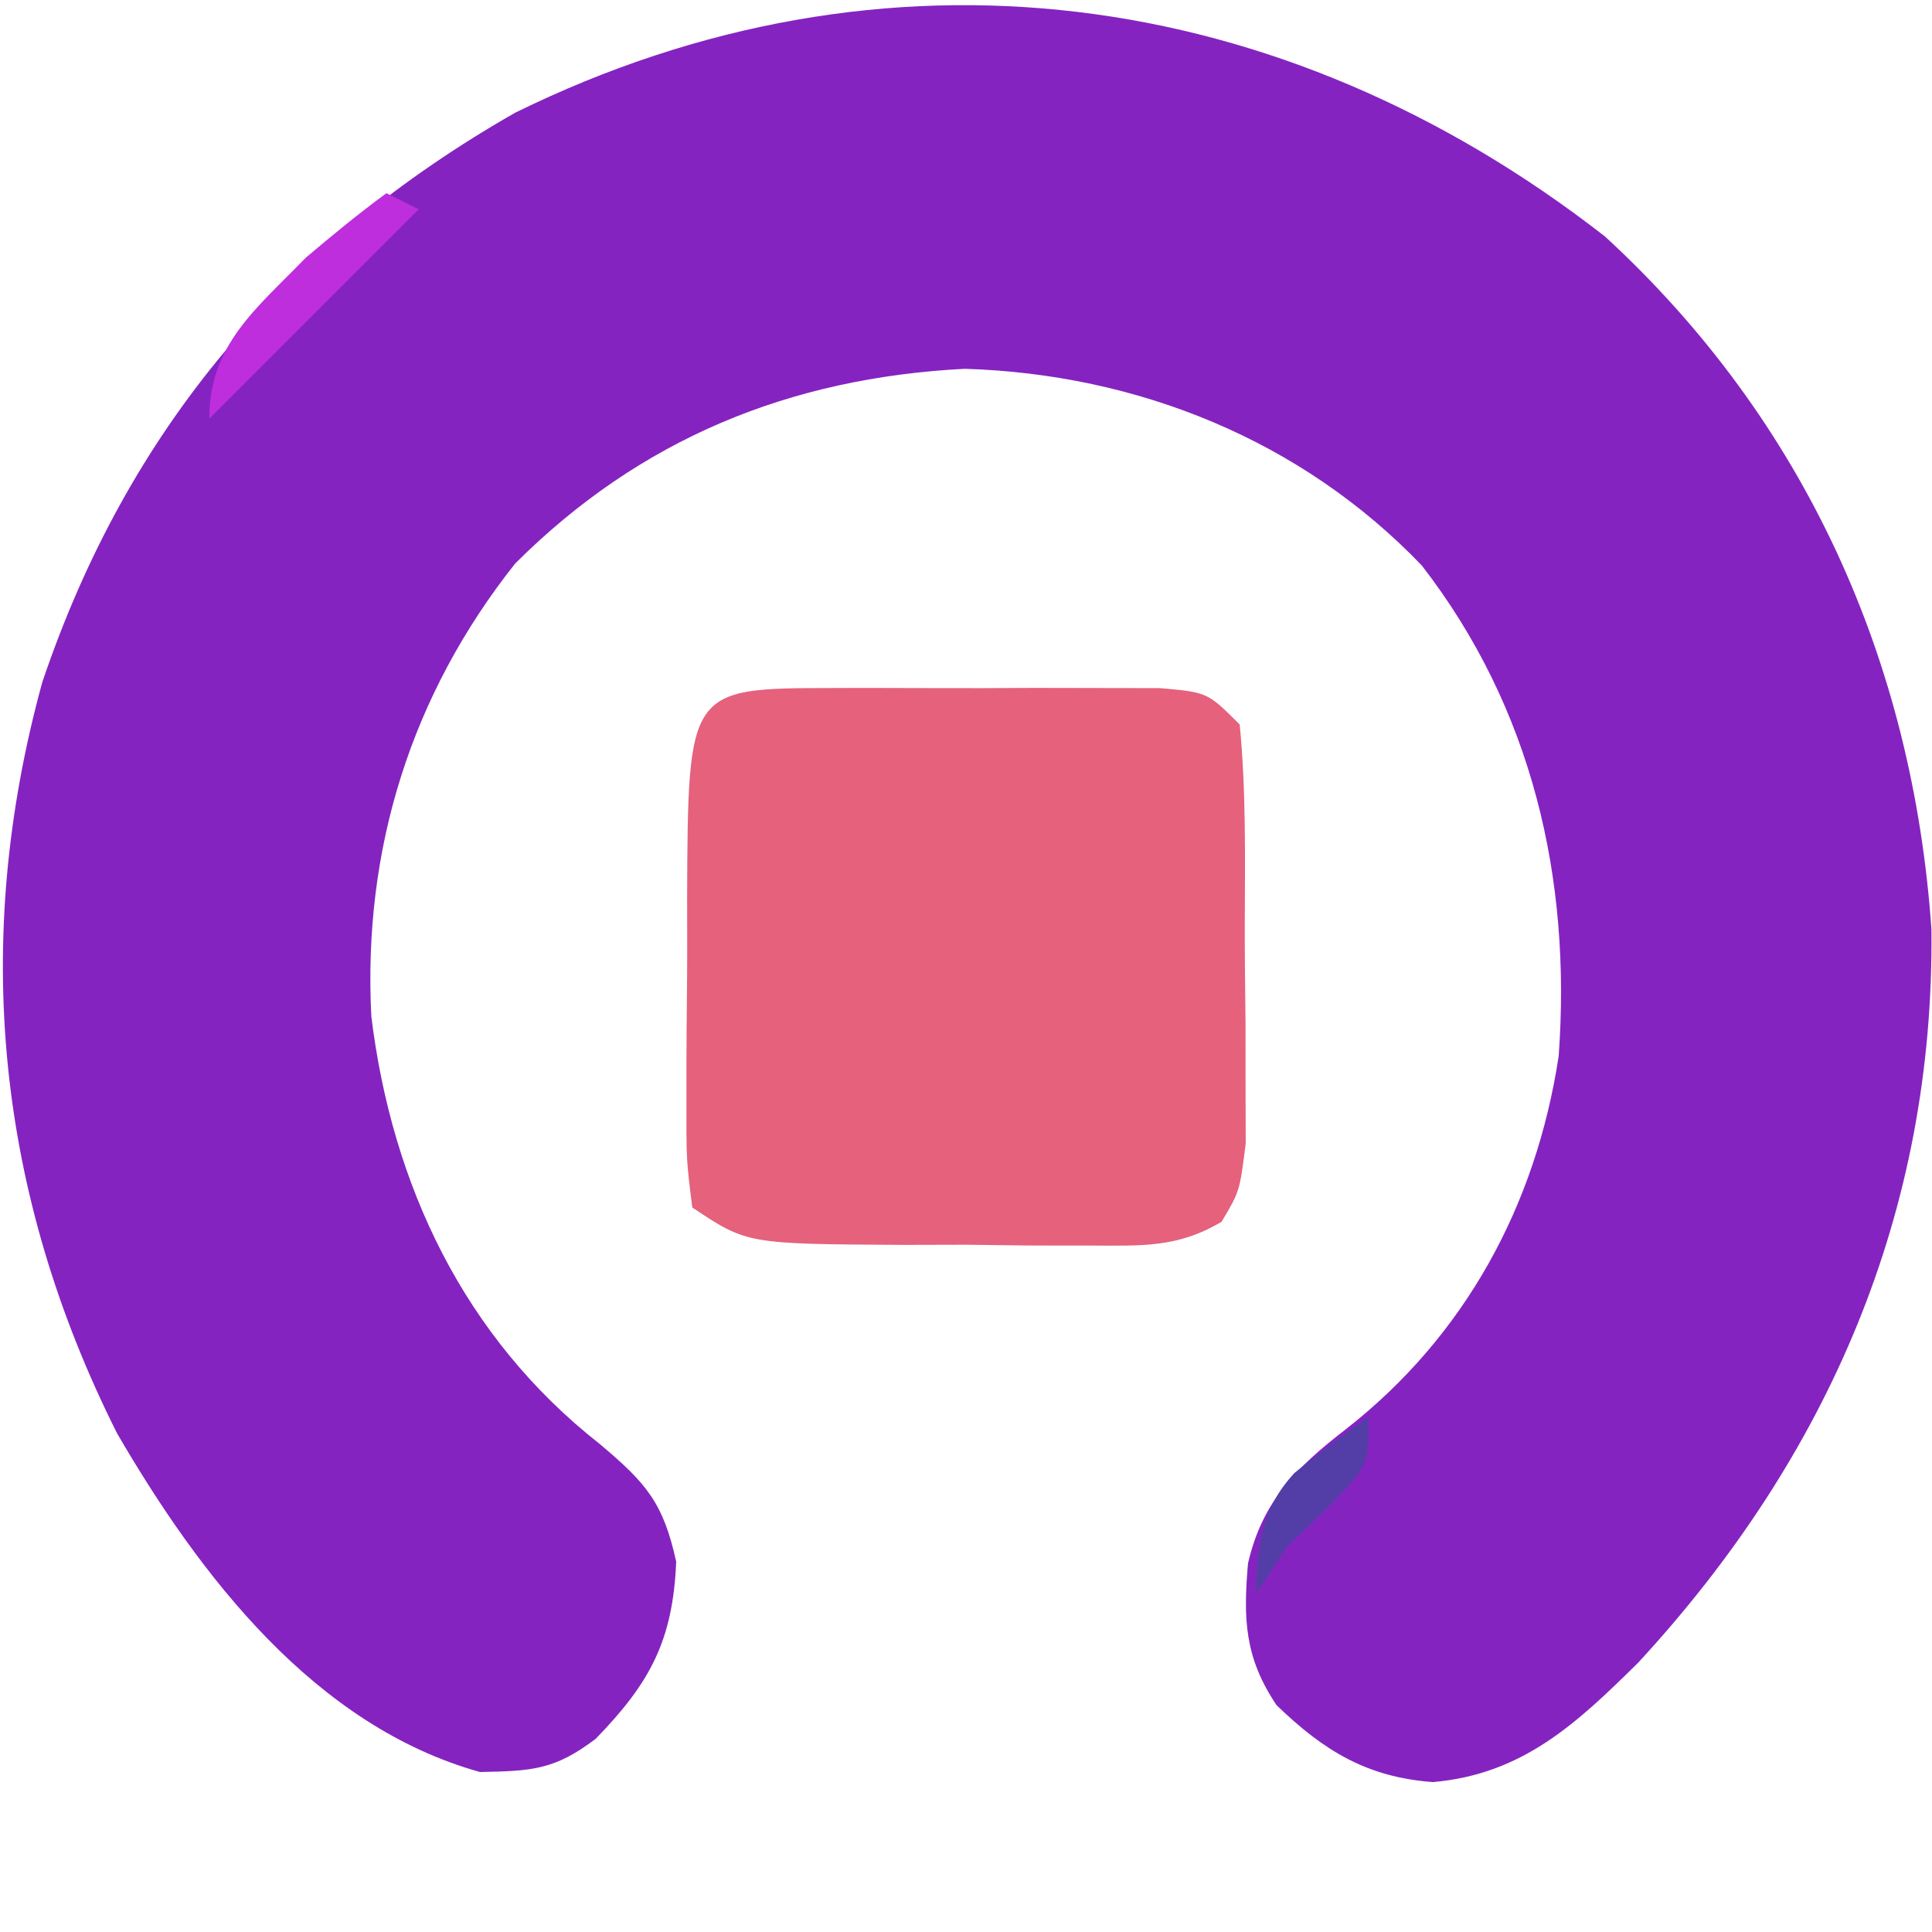
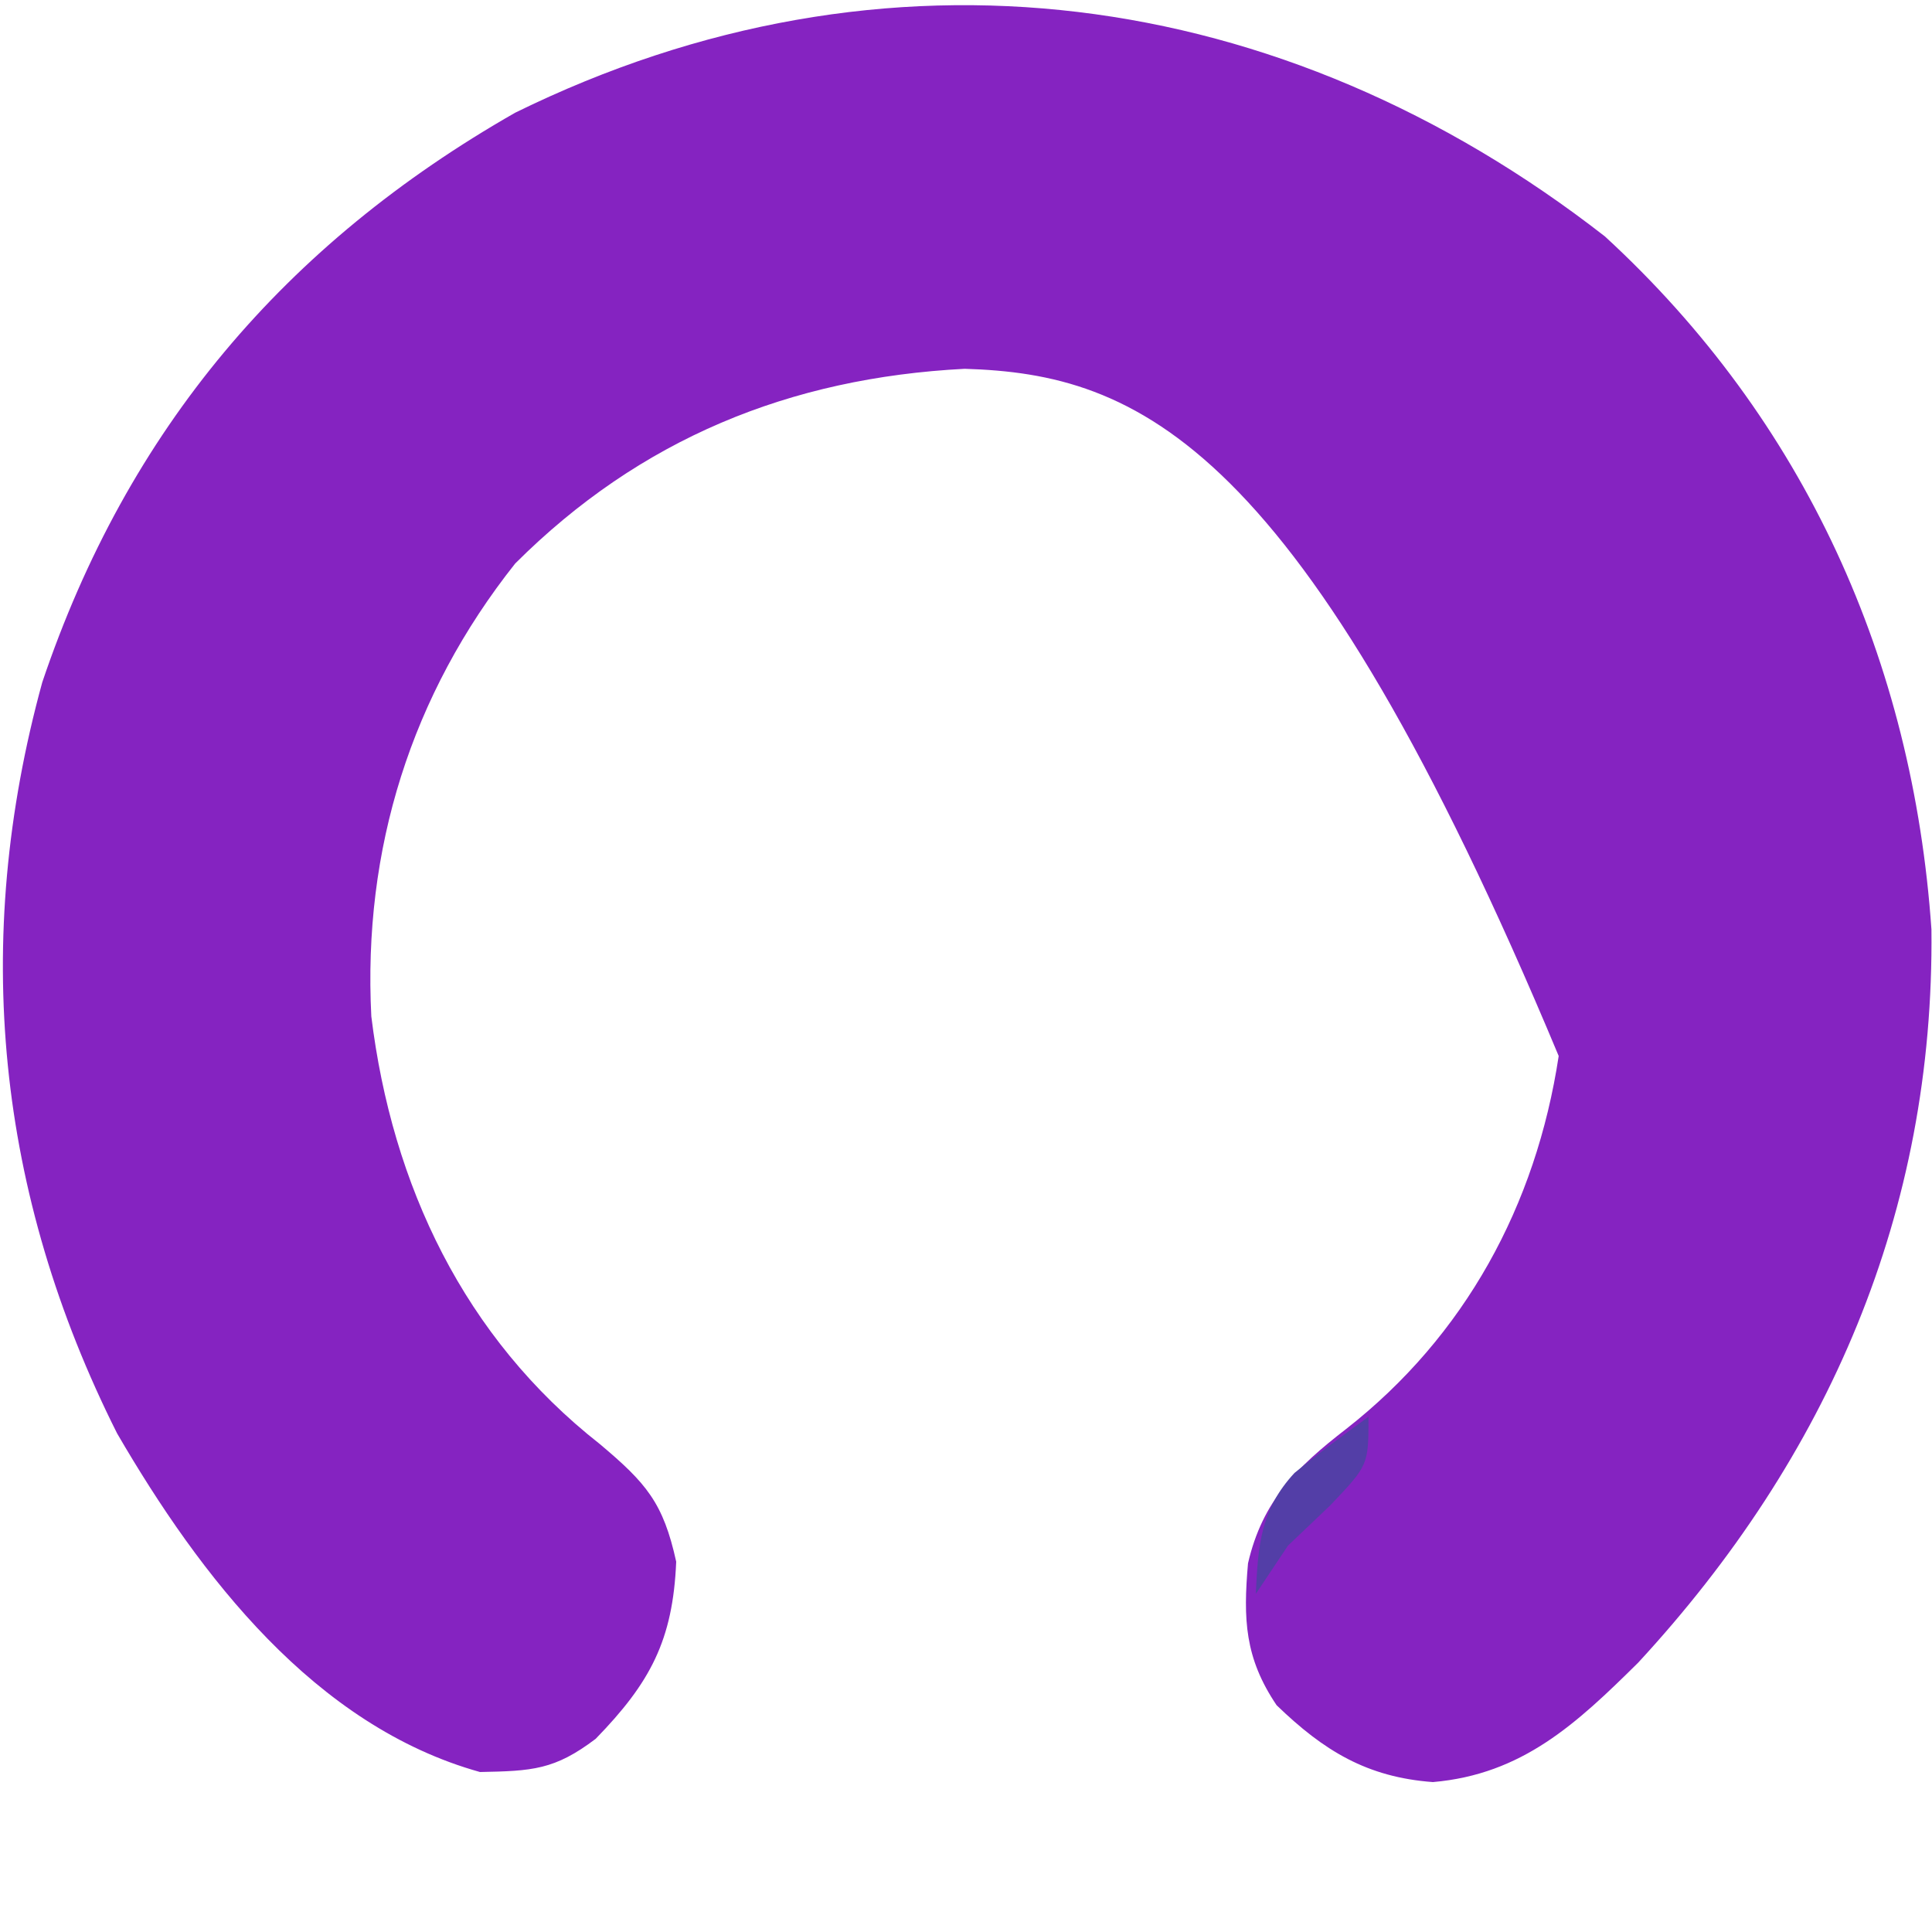
<svg xmlns="http://www.w3.org/2000/svg" version="1.1" width="120" height="120">
-   <path d="M0 0 C12.452 11.448 19.123 26.398 20.277 43.035 C20.465 60.571 13.874 75.797 2.059 88.586 C-1.771 92.373 -5.129 95.518 -10.688 96 C-14.79 95.696 -17.466 94.055 -20.395 91.227 C-22.377 88.292 -22.474 85.885 -22.172 82.414 C-21.279 78.539 -19.156 76.447 -16.074 74.066 C-8.693 68.289 -4.282 60.179 -2.875 50.902 C-2.077 39.875 -4.514 29.306 -11.375 20.438 C-18.851 12.638 -29.047 8.545 -39.766 8.219 C-50.643 8.777 -59.935 12.574 -67.688 20.312 C-74.151 28.455 -77.157 38.072 -76.625 48.438 C-75.336 58.942 -70.859 68.386 -62.438 75 C-59.541 77.436 -58.491 78.652 -57.688 82.312 C-57.891 87.193 -59.301 89.83 -62.688 93.312 C-65.242 95.25 -66.632 95.311 -69.875 95.375 C-80.121 92.52 -87.258 83.21 -92.414 74.344 C-99.894 59.458 -101.487 43.797 -97.062 27.688 C-91.758 11.965 -81.969 0.462 -67.688 -7.688 C-44.702 -18.988 -20.065 -15.637 0 0 Z " fill="#8523C1" transform="translate(99.688,14.688)" />
-   <path d="M0 0 C0.658 -0.002 1.317 -0.004 1.995 -0.006 C3.387 -0.007 4.779 -0.003 6.171 0.005 C8.304 0.016 10.437 0.005 12.57 -0.008 C13.922 -0.006 15.273 -0.004 16.625 0 C18.475 0.003 18.475 0.003 20.363 0.007 C23.312 0.266 23.312 0.266 25.312 2.266 C25.711 6.383 25.642 10.507 25.628 14.642 C25.625 16.692 25.648 18.741 25.674 20.791 C25.674 22.081 25.675 23.37 25.676 24.699 C25.679 25.886 25.682 27.072 25.685 28.295 C25.312 31.266 25.312 31.266 24.184 33.153 C21.428 34.791 19.189 34.637 16 34.629 C14.76 34.628 13.52 34.628 12.242 34.627 C10.297 34.603 10.297 34.603 8.312 34.578 C7.016 34.581 5.719 34.585 4.383 34.588 C-5.287 34.533 -5.287 34.533 -8.688 32.266 C-9.06 29.316 -9.06 29.316 -9.051 25.578 C-9.051 24.92 -9.052 24.262 -9.052 23.583 C-9.05 22.191 -9.04 20.799 -9.024 19.407 C-9 17.274 -9.003 15.141 -9.01 13.008 C-8.956 0.016 -8.956 0.016 0 0 Z " fill="#E5617C" transform="translate(51.688,42.734)" />
-   <path d="M0 0 C0.66 0.33 1.32 0.66 2 1 C-2.29 5.29 -6.58 9.58 -11 14 C-11 9.408 -8.093 7.187 -5 4 C-3.372 2.62 -1.72 1.264 0 0 Z " fill="#BE2EDD" transform="translate(24,12)" />
+   <path d="M0 0 C12.452 11.448 19.123 26.398 20.277 43.035 C20.465 60.571 13.874 75.797 2.059 88.586 C-1.771 92.373 -5.129 95.518 -10.688 96 C-14.79 95.696 -17.466 94.055 -20.395 91.227 C-22.377 88.292 -22.474 85.885 -22.172 82.414 C-21.279 78.539 -19.156 76.447 -16.074 74.066 C-8.693 68.289 -4.282 60.179 -2.875 50.902 C-18.851 12.638 -29.047 8.545 -39.766 8.219 C-50.643 8.777 -59.935 12.574 -67.688 20.312 C-74.151 28.455 -77.157 38.072 -76.625 48.438 C-75.336 58.942 -70.859 68.386 -62.438 75 C-59.541 77.436 -58.491 78.652 -57.688 82.312 C-57.891 87.193 -59.301 89.83 -62.688 93.312 C-65.242 95.25 -66.632 95.311 -69.875 95.375 C-80.121 92.52 -87.258 83.21 -92.414 74.344 C-99.894 59.458 -101.487 43.797 -97.062 27.688 C-91.758 11.965 -81.969 0.462 -67.688 -7.688 C-44.702 -18.988 -20.065 -15.637 0 0 Z " fill="#8523C1" transform="translate(99.688,14.688)" />
  <path d="M0 0 C0 3 0 3 -2.375 5.5 C-3.241 6.325 -4.107 7.15 -5 8 C-5.66 8.99 -6.32 9.98 -7 11 C-6.86 7.983 -6.706 5.762 -4.598 3.488 C-3.111 2.267 -1.559 1.128 0 0 Z " fill="#533EA7" transform="translate(85,88)" />
</svg>